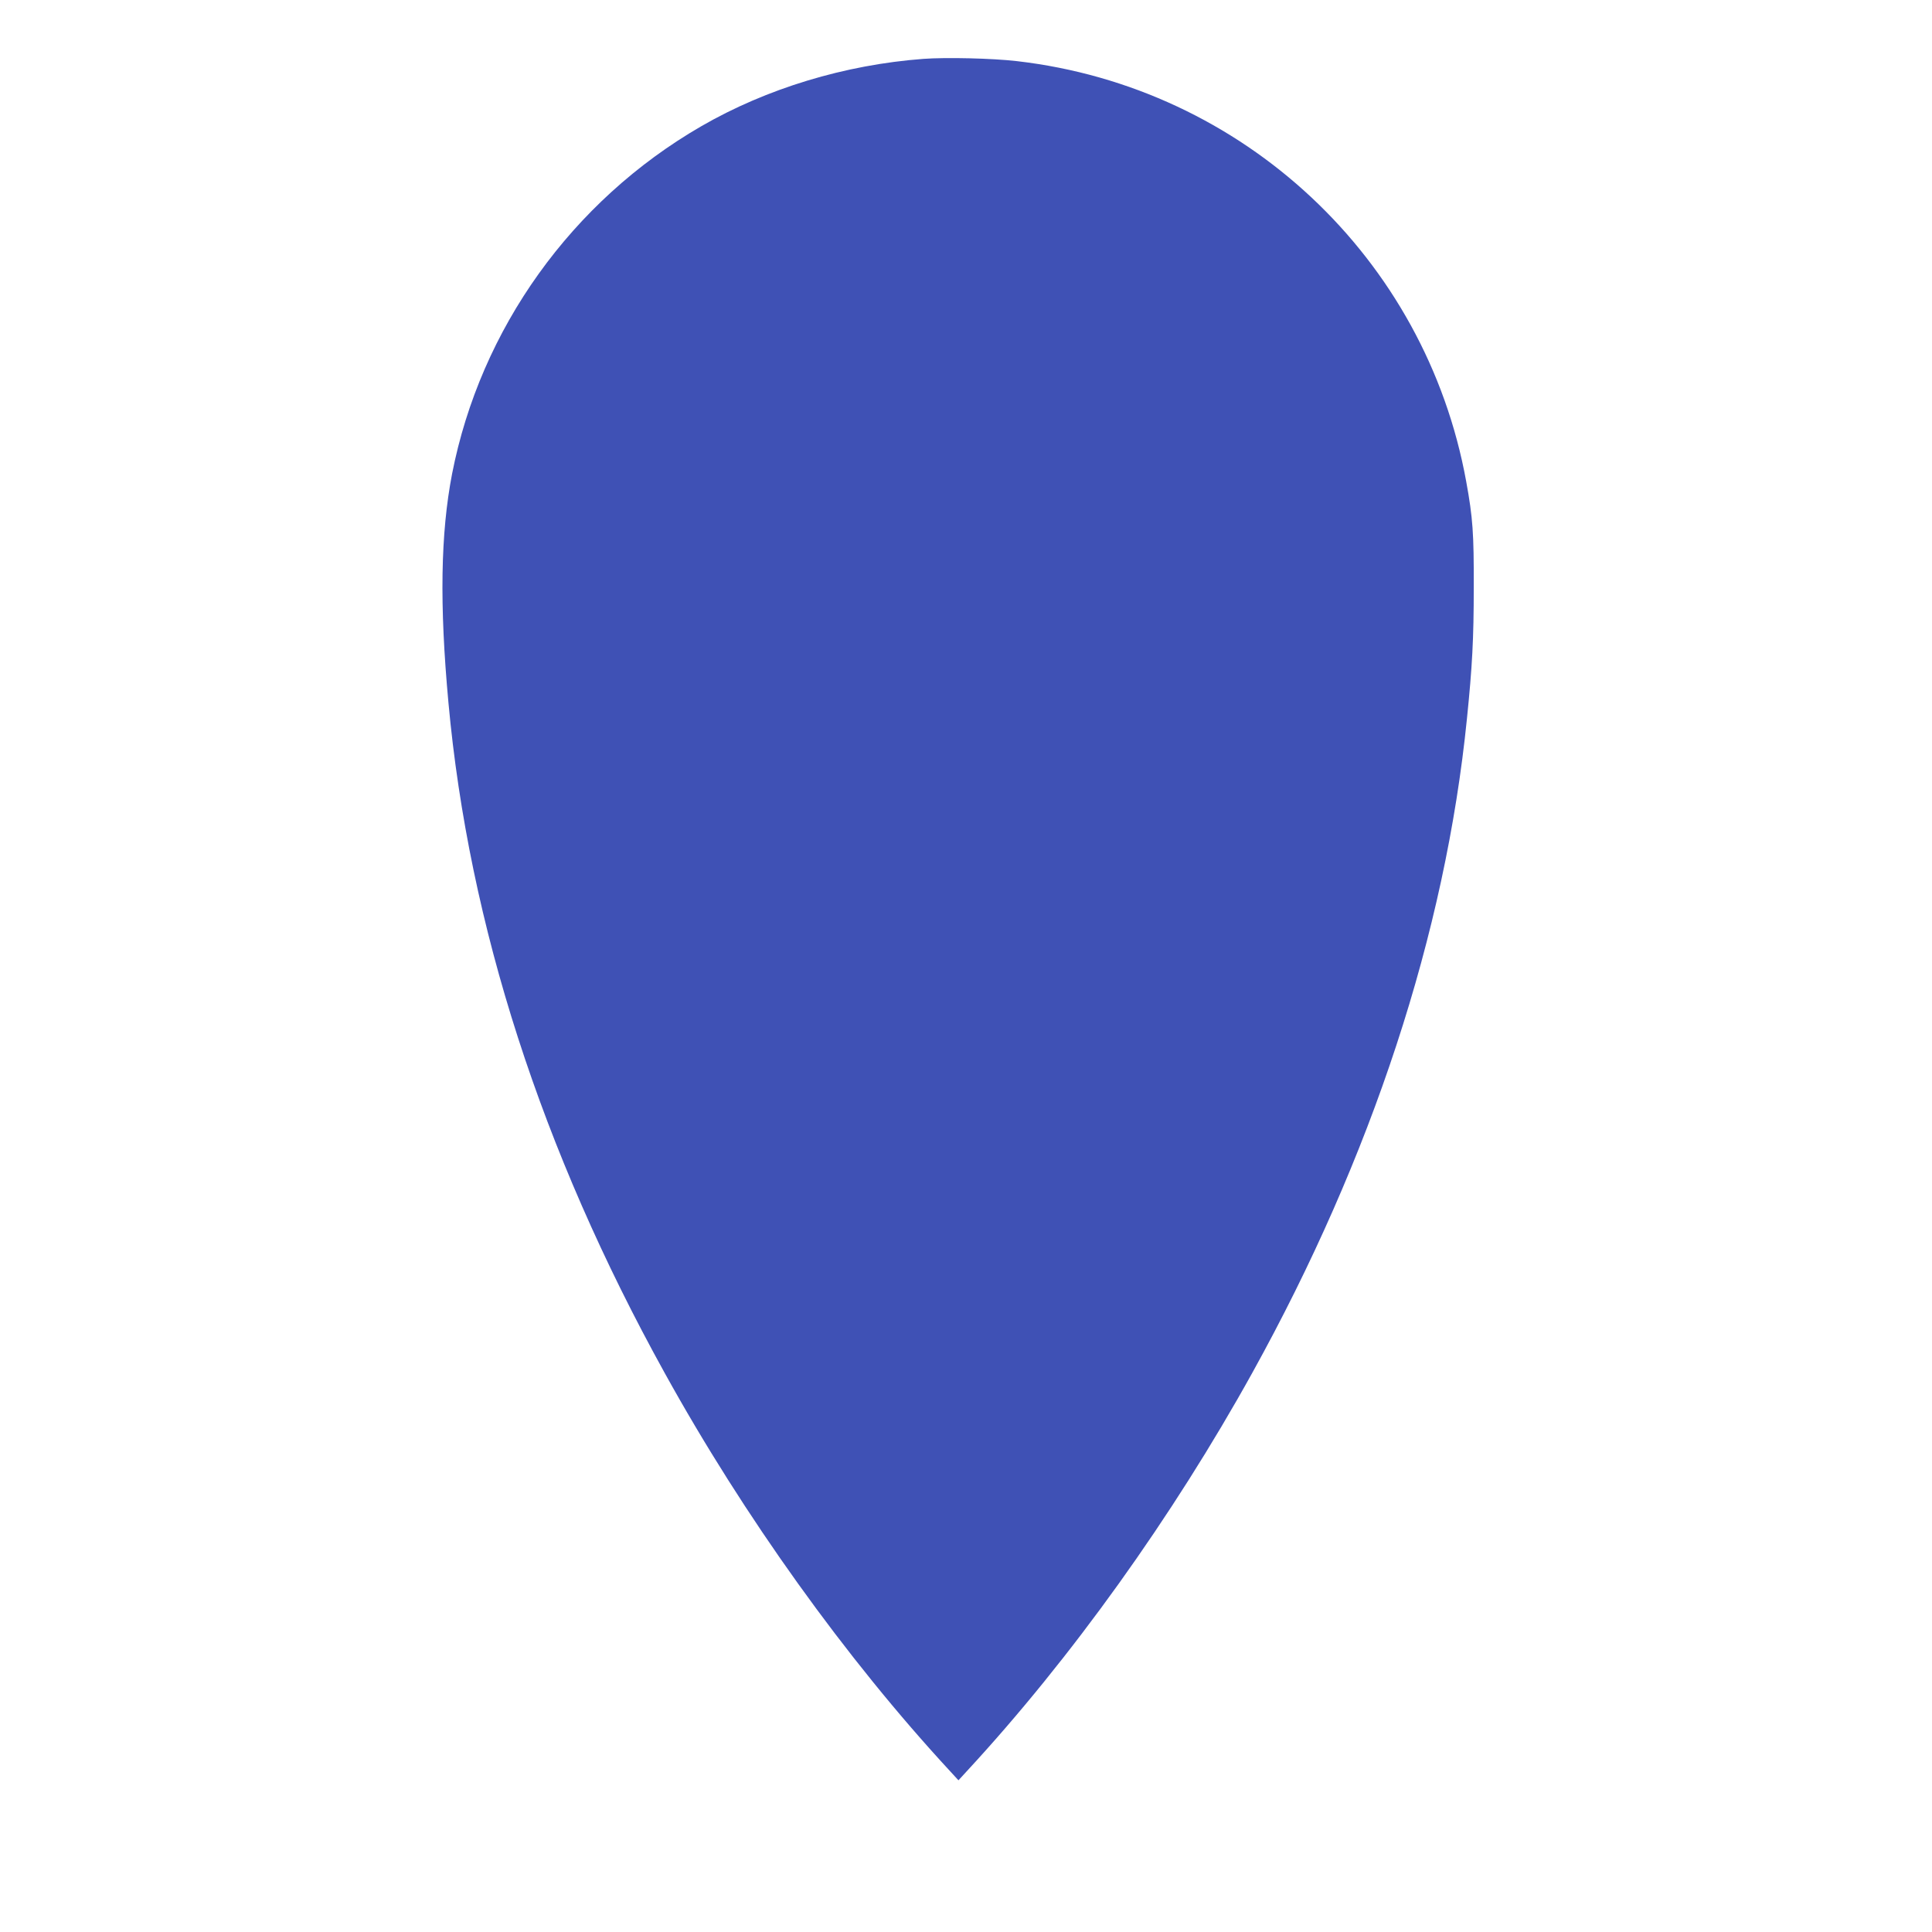
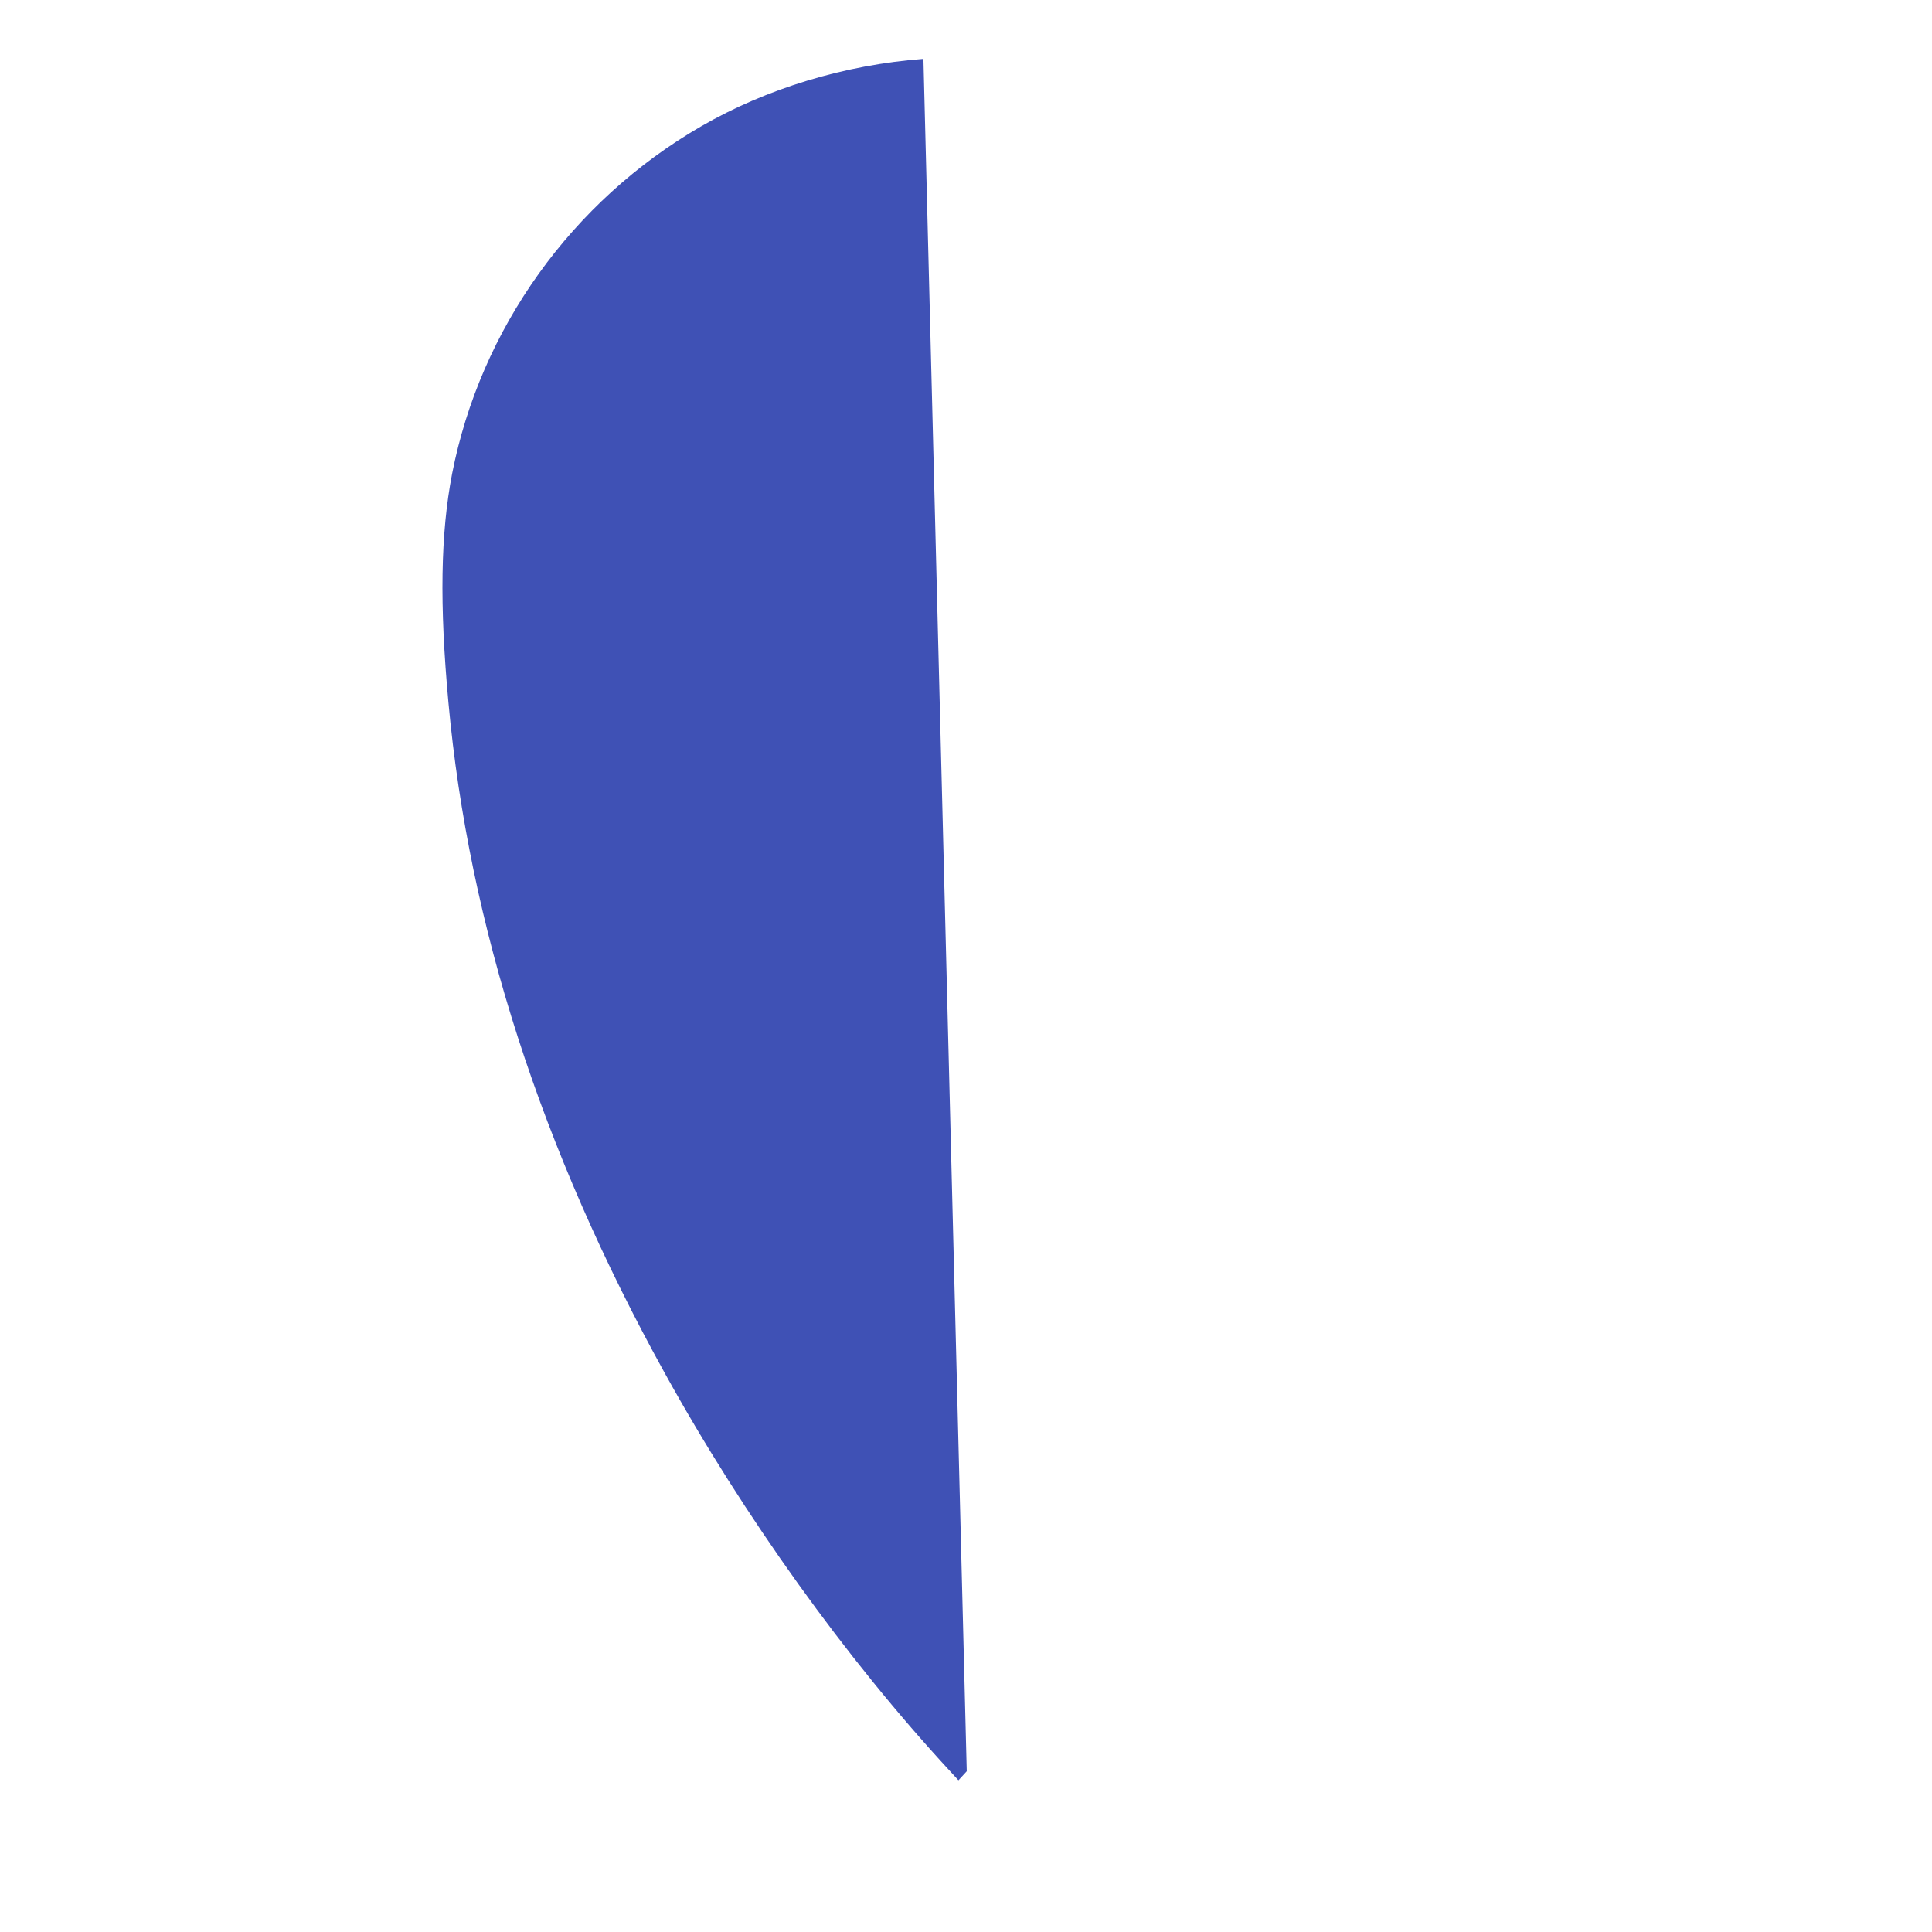
<svg xmlns="http://www.w3.org/2000/svg" version="1.0" width="1280pt" height="1280pt" viewBox="0 0 1280 1280" preserveAspectRatio="xMidYMid meet">
  <g transform="translate(0,1280) scale(0.1,-0.1)" fill="#3f51b5" stroke="none">
-     <path d="M6118 12410 c-520 -39 -1039 -196 -1473 -447 -857 -496 -1462 -1341 -1650 -2303 -76 -394 -84 -864 -24 -1515 135 -1475 617 -2967 1432 -4440 526 -952 1202 -1894 1892 -2640 l55 -60 55 60 c690 746 1364 1687 1892 2640 792 1430 1279 2912 1422 4335 35 343 45 527 45 870 1 356 -6 459 -50 700 -269 1482 -1477 2612 -2977 2785 -163 19 -468 26 -619 15z" />
+     <path d="M6118 12410 c-520 -39 -1039 -196 -1473 -447 -857 -496 -1462 -1341 -1650 -2303 -76 -394 -84 -864 -24 -1515 135 -1475 617 -2967 1432 -4440 526 -952 1202 -1894 1892 -2640 l55 -60 55 60 z" />
  </g>
</svg>